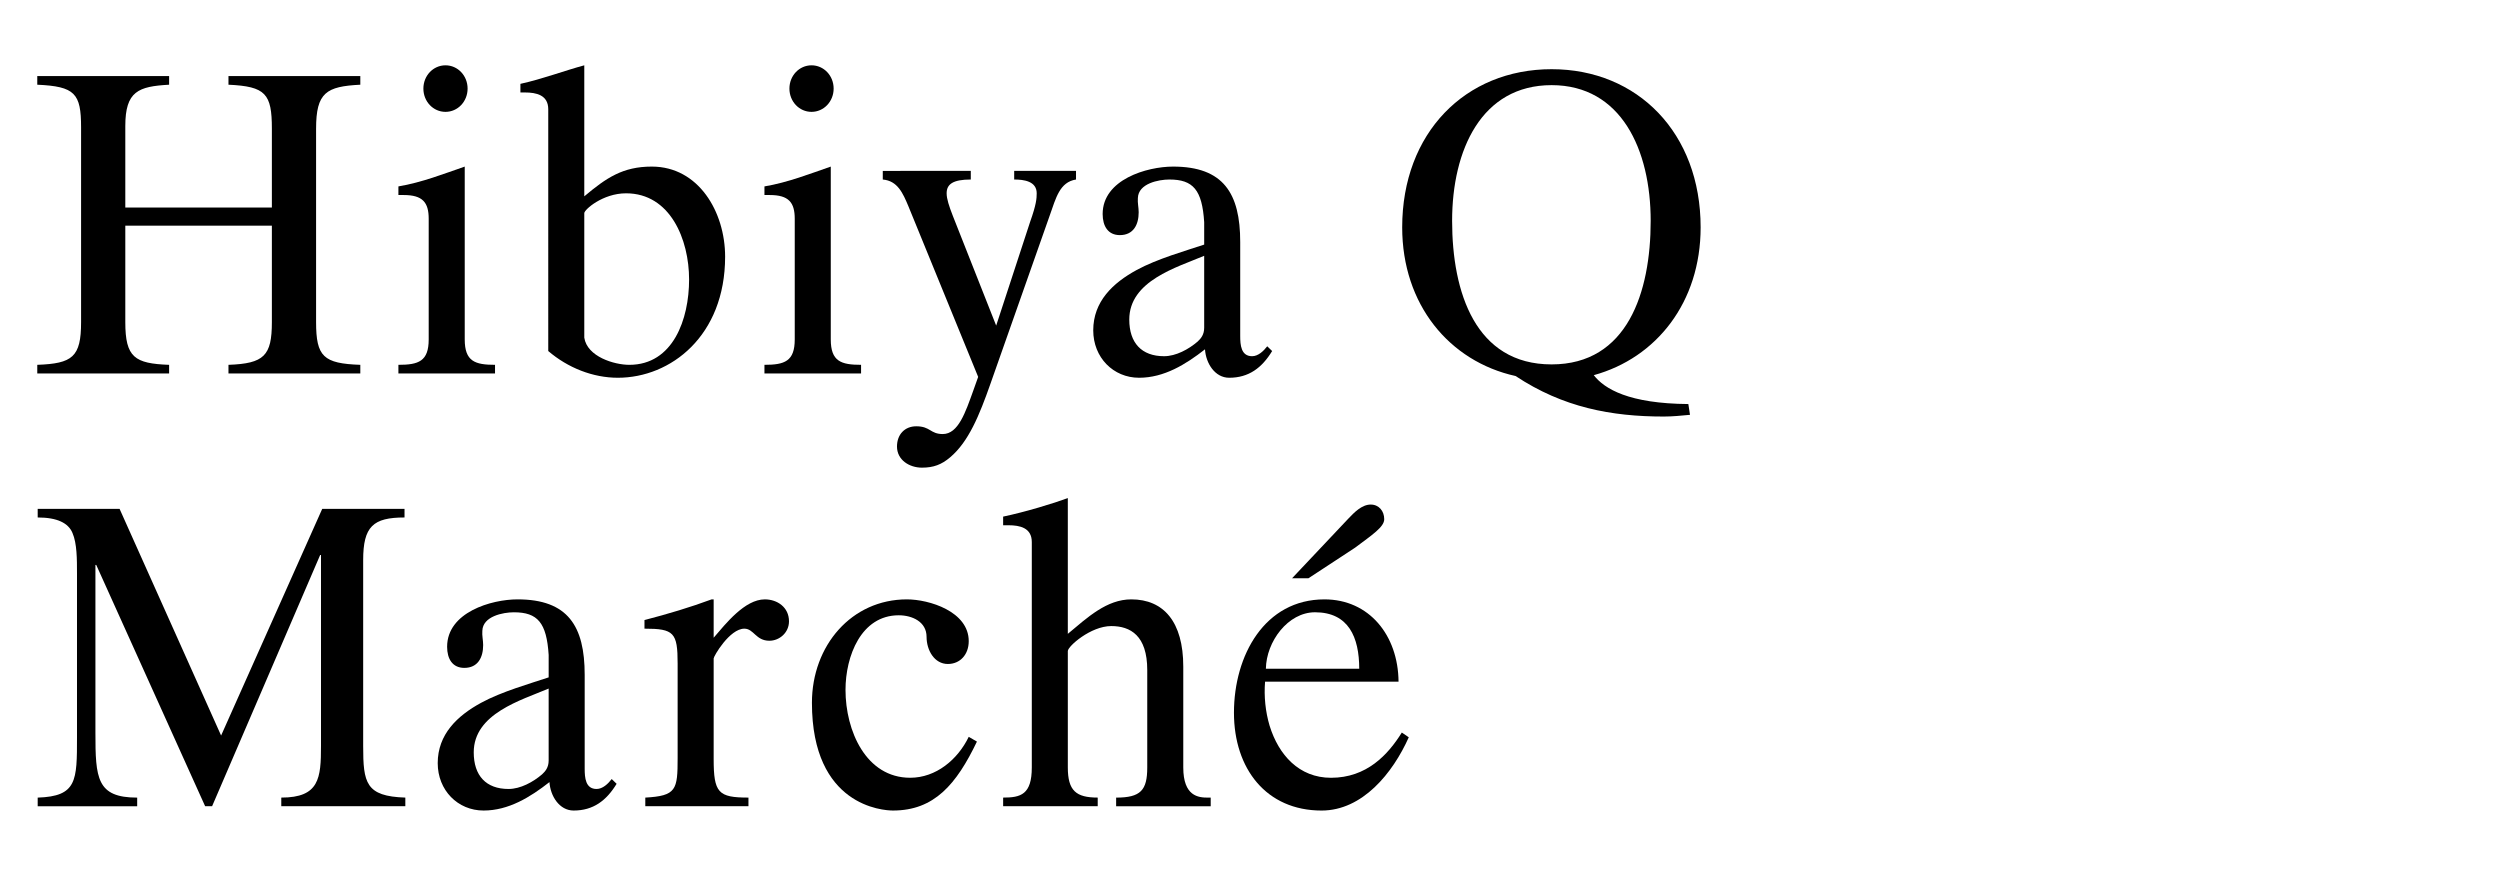
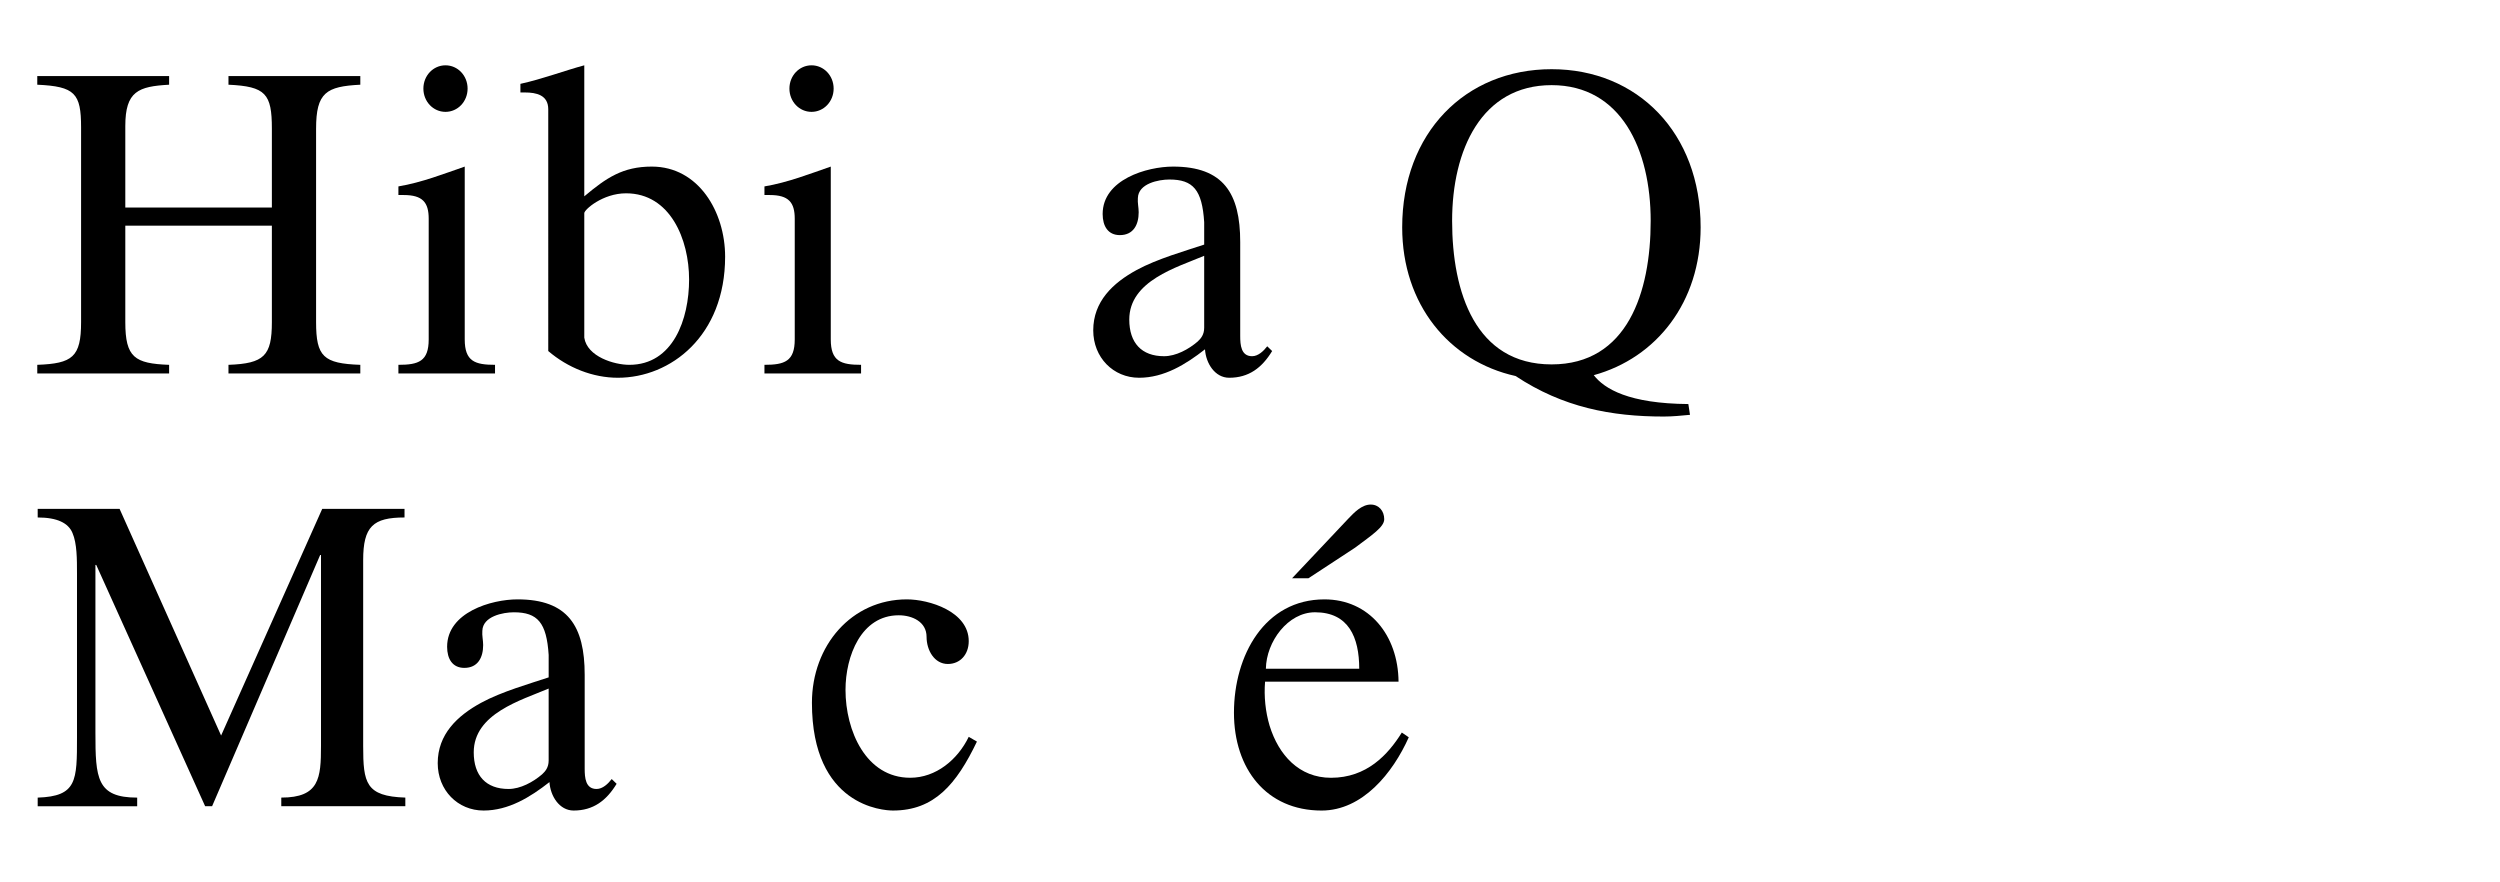
<svg xmlns="http://www.w3.org/2000/svg" enable-background="new 0 0 340 120" height="120" viewBox="0 0 340 120" width="340">
  <path d="m5.069 50.788v-1.172c4.788-.176 5.958-1.055 5.958-5.803v-26.491c0-4.63-.835-5.567-5.958-5.802v-1.172h17.93v1.172c-4.178.234-5.958.879-5.958 5.626v11.077h19.933v-10.724c0-4.748-.835-5.744-5.902-5.979v-1.172h17.93v1.172c-4.621.234-6.015 1.055-6.015 5.979v26.314c0 4.689 1.003 5.627 6.015 5.803v1.172h-17.93v-1.172c4.845-.176 5.902-1.23 5.902-5.803v-13.127h-19.933v13.128c0 4.807 1.279 5.627 5.958 5.803v1.172z" />
  <path d="m54.183 50.788v-1.172c2.728 0 4.12-.469 4.12-3.458v-16.41c0-2.228-.835-3.224-3.396-3.224h-.724v-1.172c3.174-.528 6.292-1.758 9.02-2.696v23.502c0 2.989 1.393 3.458 4.12 3.458v1.172zm6.403-41.905c1.67 0 3.007 1.406 3.007 3.165 0 1.758-1.337 3.165-3.007 3.165s-3.006-1.407-3.006-3.165c0-1.759 1.336-3.165 3.006-3.165" />
  <path d="m74.562 14.86c0-1.934-1.614-2.285-3.173-2.285h-.613v-1.172c2.951-.645 6.069-1.817 8.687-2.521v17.818c3.007-2.521 5.233-4.045 9.187-4.045 6.349 0 9.967 6.154 9.967 12.25 0 10.783-7.404 16.469-14.588 16.469-3.396 0-6.793-1.348-9.466-3.633zm4.901 22.682v8.382c.39 2.579 4.063 3.692 6.125 3.692 5.958 0 8.129-6.213 8.129-11.604 0-5.451-2.562-11.722-8.575-11.722-3.173 0-5.679 2.227-5.679 2.695z" />
  <path d="m103.965 50.788v-1.172c2.728 0 4.12-.469 4.12-3.458v-16.41c0-2.228-.835-3.224-3.396-3.224h-.724v-1.172c3.174-.528 6.292-1.758 9.02-2.696v23.502c0 2.989 1.393 3.458 4.12 3.458v1.172zm6.403-41.905c1.67 0 3.007 1.406 3.007 3.165 0 1.758-1.337 3.165-3.007 3.165s-3.007-1.407-3.007-3.165c0-1.759 1.337-3.165 3.007-3.165" />
-   <path d="m132.028 23.241v1.173c-2.45 0-3.285.646-3.285 1.876 0 .762.334 1.758.835 3.048l5.902 14.944 4.622-14.125c.835-2.344.89-3.164.89-3.867 0-1.641-1.726-1.876-3.062-1.876v-1.173h8.408v1.173c-2.228.353-2.729 2.521-3.564 4.864l-8.073 22.916c-1.504 4.279-2.975 7.892-5.481 10.001-1.168.996-2.274 1.406-3.833 1.406-1.727 0-3.397-1.055-3.397-2.871 0-1.642 1.06-2.755 2.617-2.755 1.949 0 1.886 1.055 3.612 1.055 2.115 0 3.086-2.967 4.144-5.897l.668-1.876-9.465-23.15c-.78-1.875-1.503-3.517-3.508-3.692v-1.173z" />
  <path d="m168.669 45.688c0 1.231.11 2.756 1.615 2.756.834 0 1.558-.703 2.06-1.349l.668.646c-1.392 2.285-3.174 3.633-5.847 3.633-1.948 0-3.173-1.992-3.285-3.868-2.616 2.052-5.568 3.868-8.964 3.868-3.508 0-6.236-2.754-6.236-6.446 0-3.927 2.672-6.448 5.902-8.206 2.784-1.523 6.736-2.637 9.187-3.457v-3.048c-.277-4.396-1.503-5.803-4.732-5.803-1.448 0-4.231.528-4.287 2.521-.057.646.11 1.289.11 1.934 0 1.699-.723 3.106-2.561 3.106-1.614 0-2.339-1.231-2.339-2.872 0-4.688 6.014-6.447 9.578-6.447 6.848 0 9.131 3.635 9.131 10.258zm-4.9-10.9c-3.729 1.582-10.188 3.398-10.188 8.674 0 3.165 1.67 4.982 4.731 4.982 1.615 0 3.341-.938 4.566-1.992.446-.411.891-.938.891-1.877z" />
  <path d="m231.286 30.92c0 10.198-6.015 17.759-14.533 20.103 1.449 1.875 4.789 3.868 12.862 3.928l.224 1.465c-1.226.117-2.396.234-3.563.234-7.127 0-13.697-1.231-20.156-5.51-9.02-1.992-15.422-9.729-15.422-20.22 0-12.835 8.574-21.509 20.322-21.509 11.692 0 20.266 8.674 20.266 21.509m-33.798-.88c0 9.729 3.175 19.518 13.529 19.518 10.301 0 13.476-9.788 13.476-19.518 0-9.67-4.009-18.461-13.476-18.461-9.52 0-13.529 8.791-13.529 18.461" />
  <path d="m5.125 69.204h11.137l13.808 30.83 13.753-30.83h11.192v1.173c-4.288 0-5.624 1.23-5.624 5.803v25.262c0 5.039.334 6.855 5.734 7.031v1.174h-16.871v-1.174c5.179 0 5.401-2.637 5.401-7.031v-25.965h-.112l-14.698 34.17h-.946l-14.812-32.82h-.11v22.798c0 6.213.167 8.851 5.679 8.851v1.172h-13.531v-1.172c5.346-.177 5.346-2.287 5.346-8.205v-22.274c0-1.937 0-4.104-.613-5.511-.557-1.348-2.061-2.109-4.732-2.109z" />
  <path d="m79.517 104.546c0 1.229.111 2.755 1.615 2.755.835 0 1.559-.703 2.061-1.349l.668.646c-1.393 2.286-3.175 3.635-5.848 3.635-1.947 0-3.173-1.992-3.285-3.869-2.616 2.053-5.567 3.869-8.964 3.869-3.508 0-6.235-2.756-6.235-6.447 0-3.926 2.672-6.447 5.901-8.205 2.784-1.523 6.737-2.637 9.188-3.457v-3.049c-.278-4.396-1.503-5.803-4.733-5.803-1.448 0-4.23.527-4.287 2.521-.056.646.111 1.29.111 1.935 0 1.699-.724 3.105-2.562 3.105-1.613 0-2.339-1.23-2.339-2.871 0-4.689 6.015-6.447 9.578-6.447 6.849 0 9.131 3.635 9.131 10.258zm-4.9-10.901c-3.73 1.584-10.189 3.399-10.189 8.676 0 3.164 1.67 4.98 4.732 4.98 1.615 0 3.341-.938 4.565-1.992.446-.41.892-.938.892-1.875z" />
-   <path d="m87.761 109.646v-1.172c4.23-.235 4.397-1.056 4.397-5.394v-12.834c0-4.221-.501-4.748-4.509-4.748v-1.172c3.173-.821 6.291-1.758 9.131-2.812h.278v5.217c1.615-1.877 4.231-5.217 6.96-5.217 1.671 0 3.285 1.055 3.285 2.989 0 1.522-1.28 2.638-2.672 2.638-1.839 0-2.116-1.643-3.397-1.643-2.004 0-4.176 3.751-4.176 4.044v13.656c0 4.63.613 5.274 4.732 5.274v1.172h-14.029z" />
  <path d="m131.748 87.198c0 1.815-1.169 3.104-2.84 3.104-1.837 0-2.895-1.875-2.895-3.691 0-2.051-1.949-2.932-3.786-2.932-5.123 0-7.238 5.568-7.238 10.141 0 5.568 2.783 11.955 8.797 11.955 3.507 0 6.459-2.461 7.962-5.566l1.114.646c-2.784 5.801-5.791 9.377-11.415 9.377-1.336 0-11.024-.586-11.024-14.652 0-7.795 5.401-14.066 12.917-14.066 3.008 0 8.408 1.638 8.408 5.684" />
-   <path d="m136.427 108.473c2.395 0 3.897-.408 3.897-4.103v-30.652c0-1.934-1.614-2.284-3.173-2.284h-.725v-1.174c3.062-.644 6.904-1.816 8.797-2.521v18.463c2.673-2.229 5.29-4.688 8.631-4.688 4.398 0 7.071 3.049 7.071 9.143v13.715c0 3.927 2.061 4.104 3.34 4.104h.391v1.172h-12.862v-1.172c3.341 0 4.232-.996 4.232-4.104v-13.247c0-4.688-2.283-5.979-4.9-5.979-2.784 0-5.902 2.754-5.902 3.398v15.824c0 3.166 1.114 4.104 4.065 4.104v1.172h-12.862z" />
  <path d="m172.05 92.707c-.168 1.993.056 4.104.612 5.979 1.227 3.985 4.009 7.092 8.354 7.092 4.842 0 7.737-3.105 9.631-6.153l.946.646c-2.172 4.864-6.291 9.963-11.858 9.963-7.519 0-11.917-5.686-11.917-13.305 0-7.795 4.177-15.414 12.307-15.414 6.066 0 10.021 4.865 10.077 11.194zm12.805-1.758c0-4.278-1.447-7.68-6.014-7.68-3.676 0-6.627 3.986-6.682 7.68zm-1.501-20.396c.778-.818 1.836-1.934 3.062-1.934 1.112 0 1.838.879 1.838 1.992 0 1.056-1.614 2.109-3.955 3.867l-6.347 4.162h-2.229z" />
</svg>